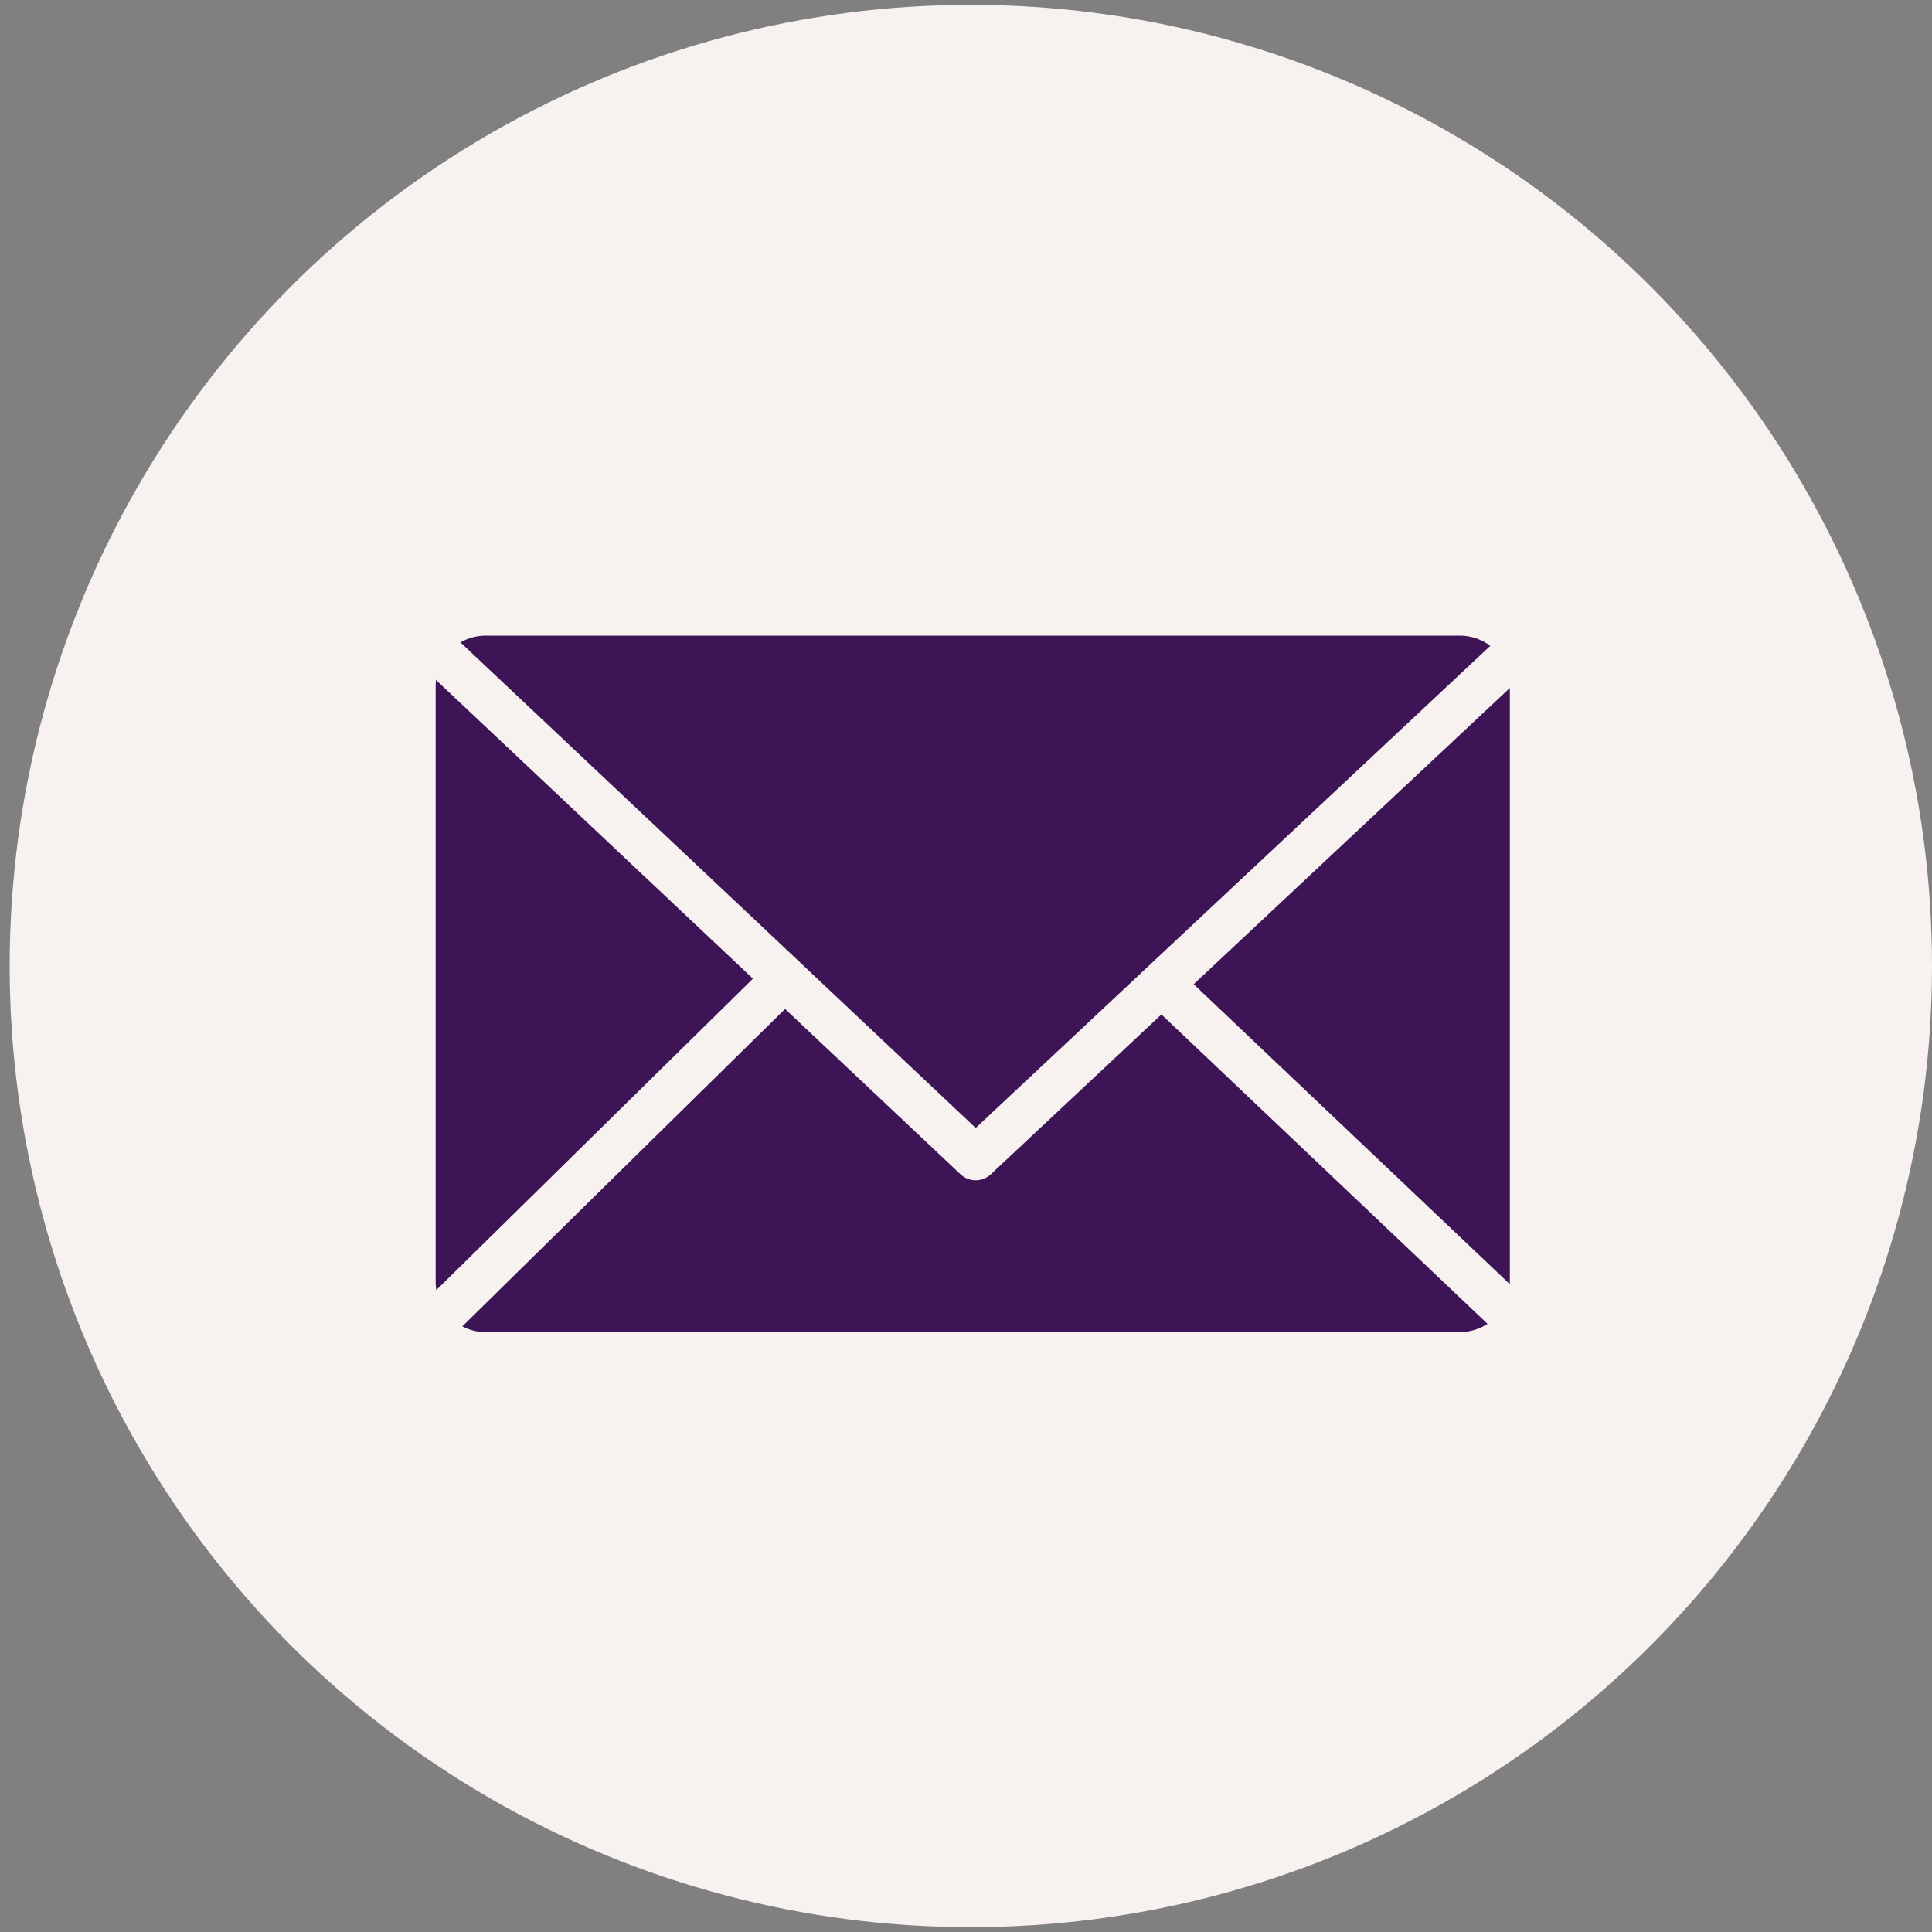
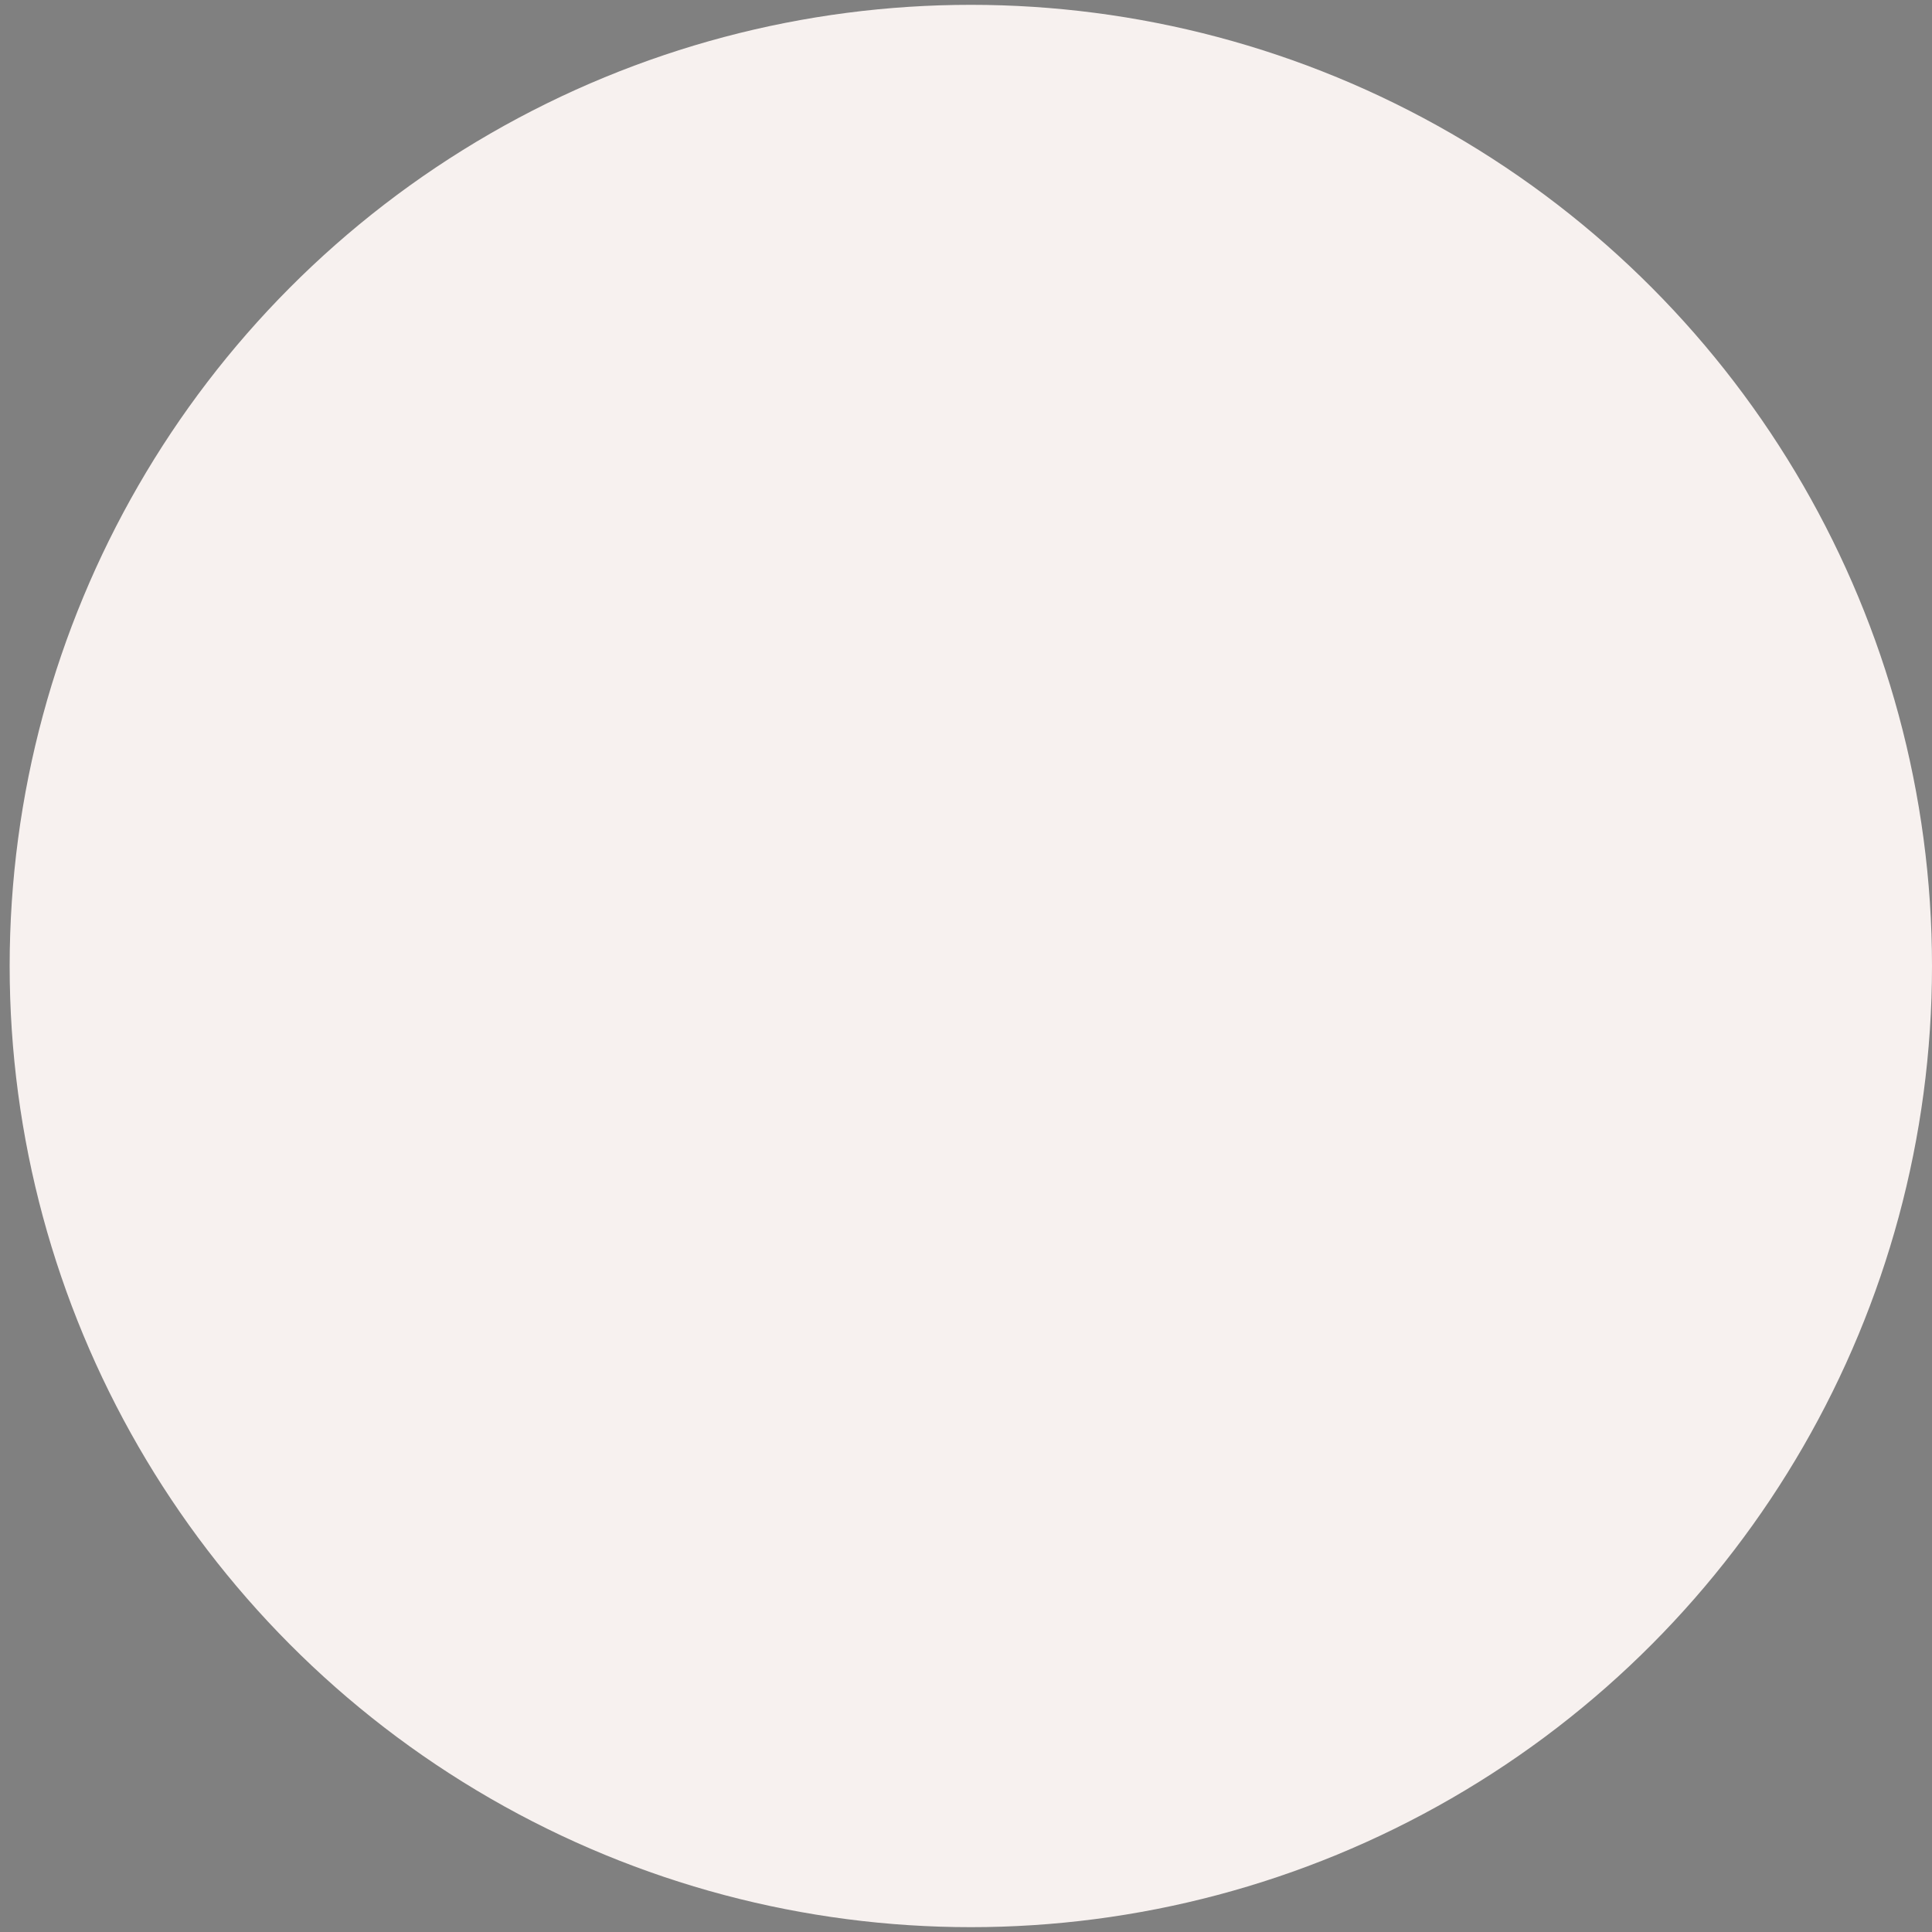
<svg xmlns="http://www.w3.org/2000/svg" id="Ebene_1" x="0px" y="0px" viewBox="0 0 200 200" style="enable-background:new 0 0 200 200;" xml:space="preserve">
  <rect x="0" y="0" width="200" height="200" fill="#808080" stroke="none" />
  <style type="text/css">	.st0{fill:#F7F1EF;}	.st1{fill:#3D1557;}	.st2{fill:none;stroke:#F7F1EF;stroke-width:4.569;stroke-linecap:round;stroke-linejoin:round;stroke-miterlimit:10;}</style>
  <circle class="st0" cx="100.5" cy="100" r="99.5" />
  <g>
-     <path class="st1" d="M151.1,137.9H50.3c-2.9,0-5.2-2.3-5.2-5.2V71c0-2.9,2.3-5.2,5.2-5.2h100.8c2.9,0,5.2,2.3,5.2,5.2v61.7  C156.3,135.6,154,137.9,151.1,137.9z" />
-     <polygon class="st2" points="164.4,60.5 101,119.9 38.5,61  " />
-     <polyline class="st2" points="120.9,102.5 163.9,143.3 38,143.8 80.4,102.1  " />
-   </g>
+     </g>
</svg>